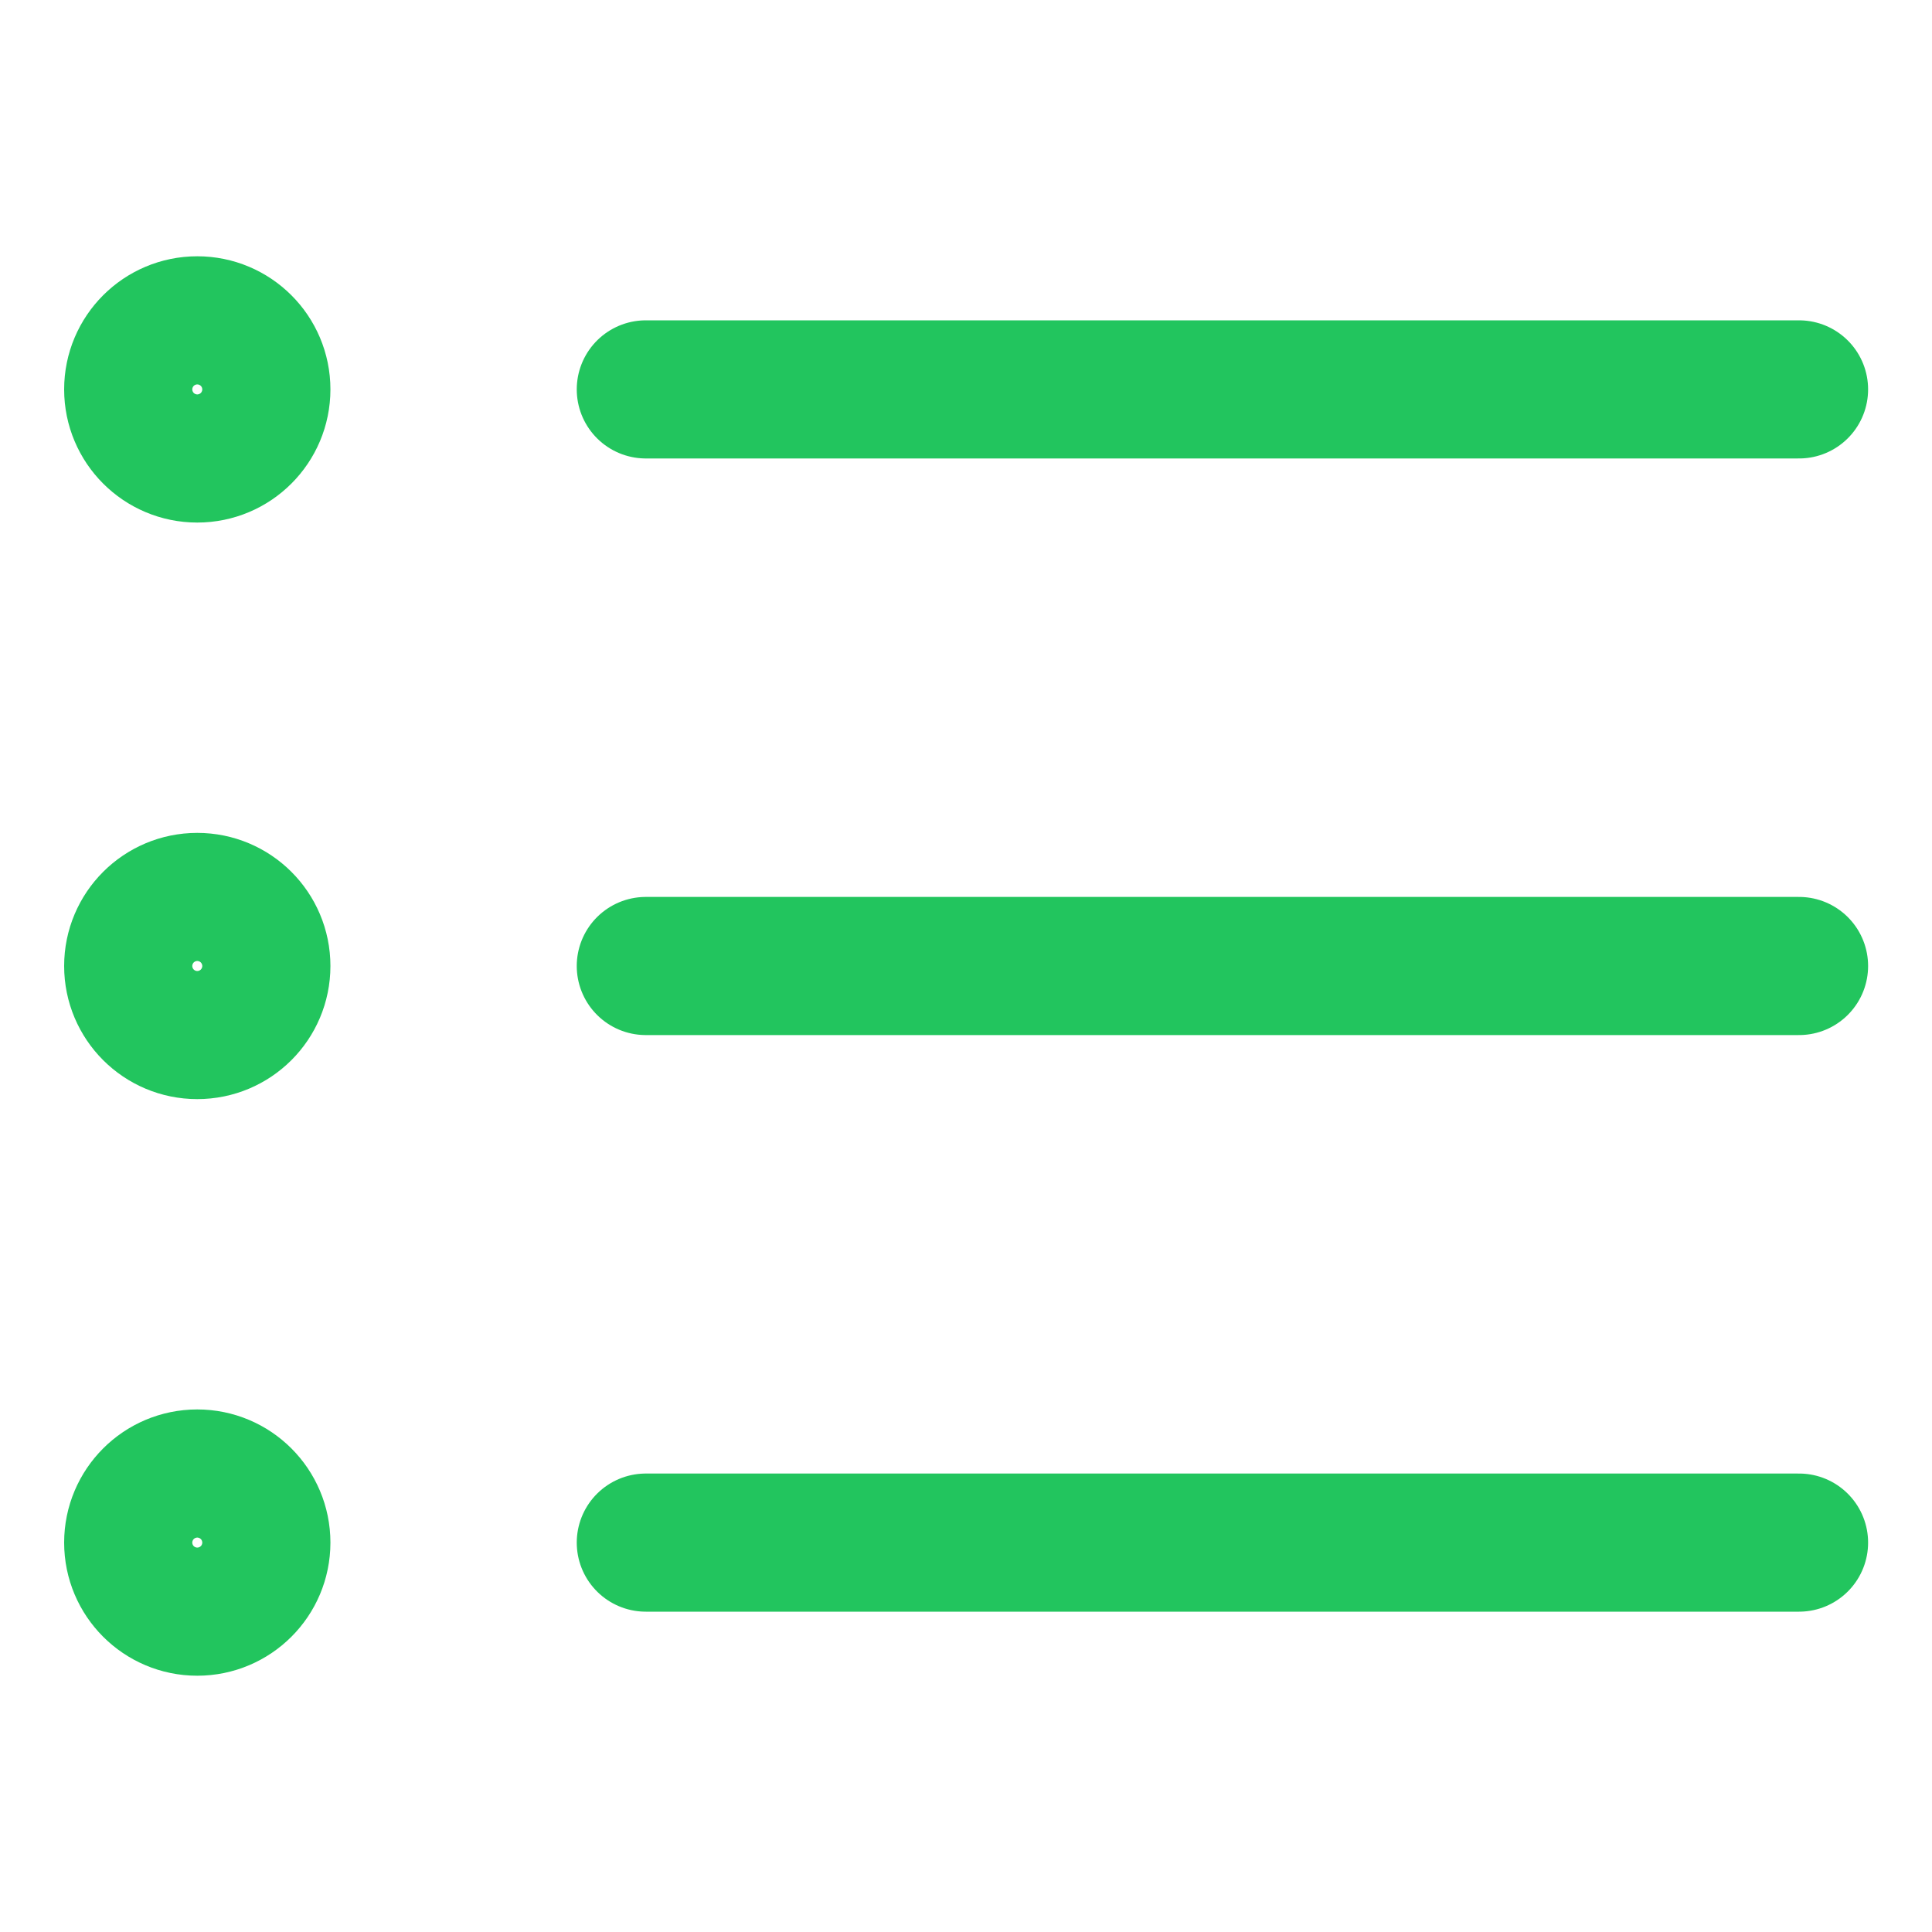
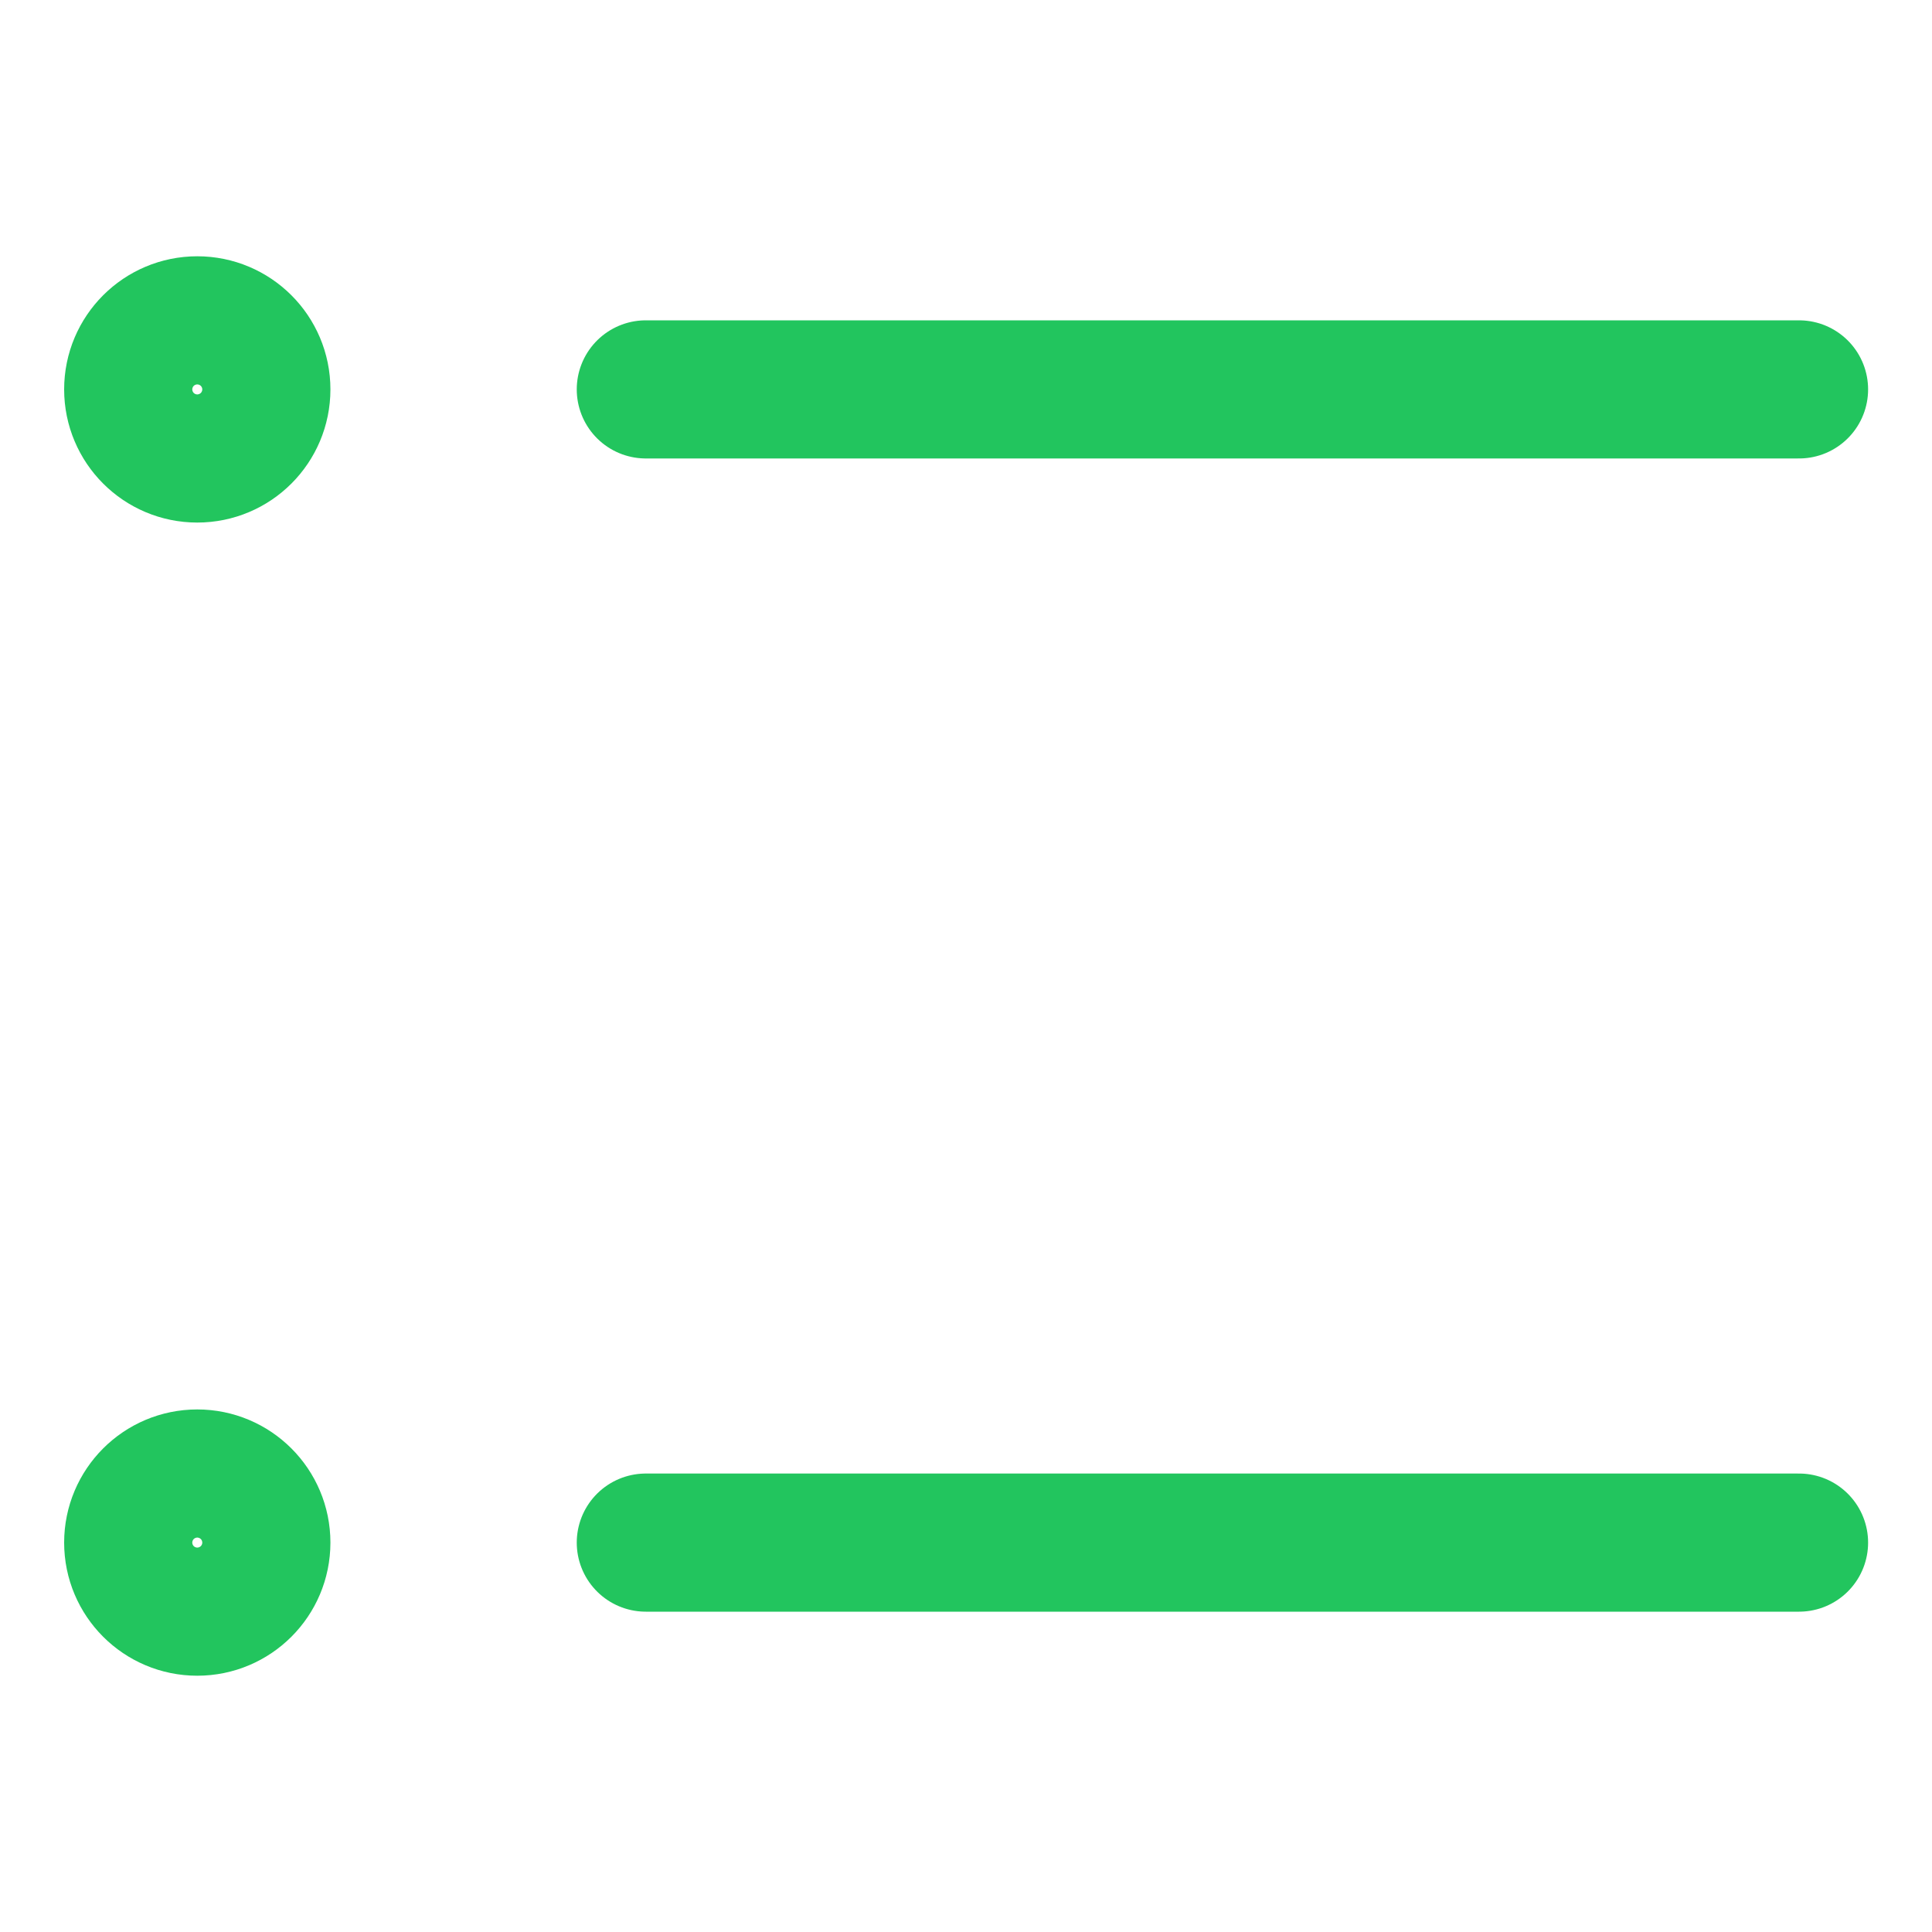
<svg xmlns="http://www.w3.org/2000/svg" width="40" height="40" viewBox="0 0 40 40" fill="none">
  <path d="M4.084 9.389C4.817 9.389 5.411 8.795 5.411 8.062C5.411 7.33 4.817 6.736 4.084 6.736C3.352 6.736 2.758 7.33 2.758 8.062C2.758 8.795 3.352 9.389 4.084 9.389Z" stroke="#22C55E" stroke-width="2.86" stroke-linecap="round" stroke-linejoin="round" />
  <path d="M13.371 8.062H37.247" stroke="#22C55E" stroke-width="2.86" stroke-linecap="round" stroke-linejoin="round" />
-   <path d="M4.084 21.326C4.817 21.326 5.411 20.733 5.411 20C5.411 19.267 4.817 18.674 4.084 18.674C3.352 18.674 2.758 19.267 2.758 20C2.758 20.733 3.352 21.326 4.084 21.326Z" stroke="#22C55E" stroke-width="2.86" stroke-linecap="round" stroke-linejoin="round" />
-   <path d="M13.371 20H37.247" stroke="#22C55E" stroke-width="2.86" stroke-linecap="round" stroke-linejoin="round" />
  <path d="M4.084 33.264C4.817 33.264 5.411 32.67 5.411 31.938C5.411 31.205 4.817 30.611 4.084 30.611C3.352 30.611 2.758 31.205 2.758 31.938C2.758 32.67 3.352 33.264 4.084 33.264Z" stroke="#22C55E" stroke-width="2.86" stroke-linecap="round" stroke-linejoin="round" />
  <path d="M13.371 31.938H37.247" stroke="#22C55E" stroke-width="2.86" stroke-linecap="round" stroke-linejoin="round" />
</svg>